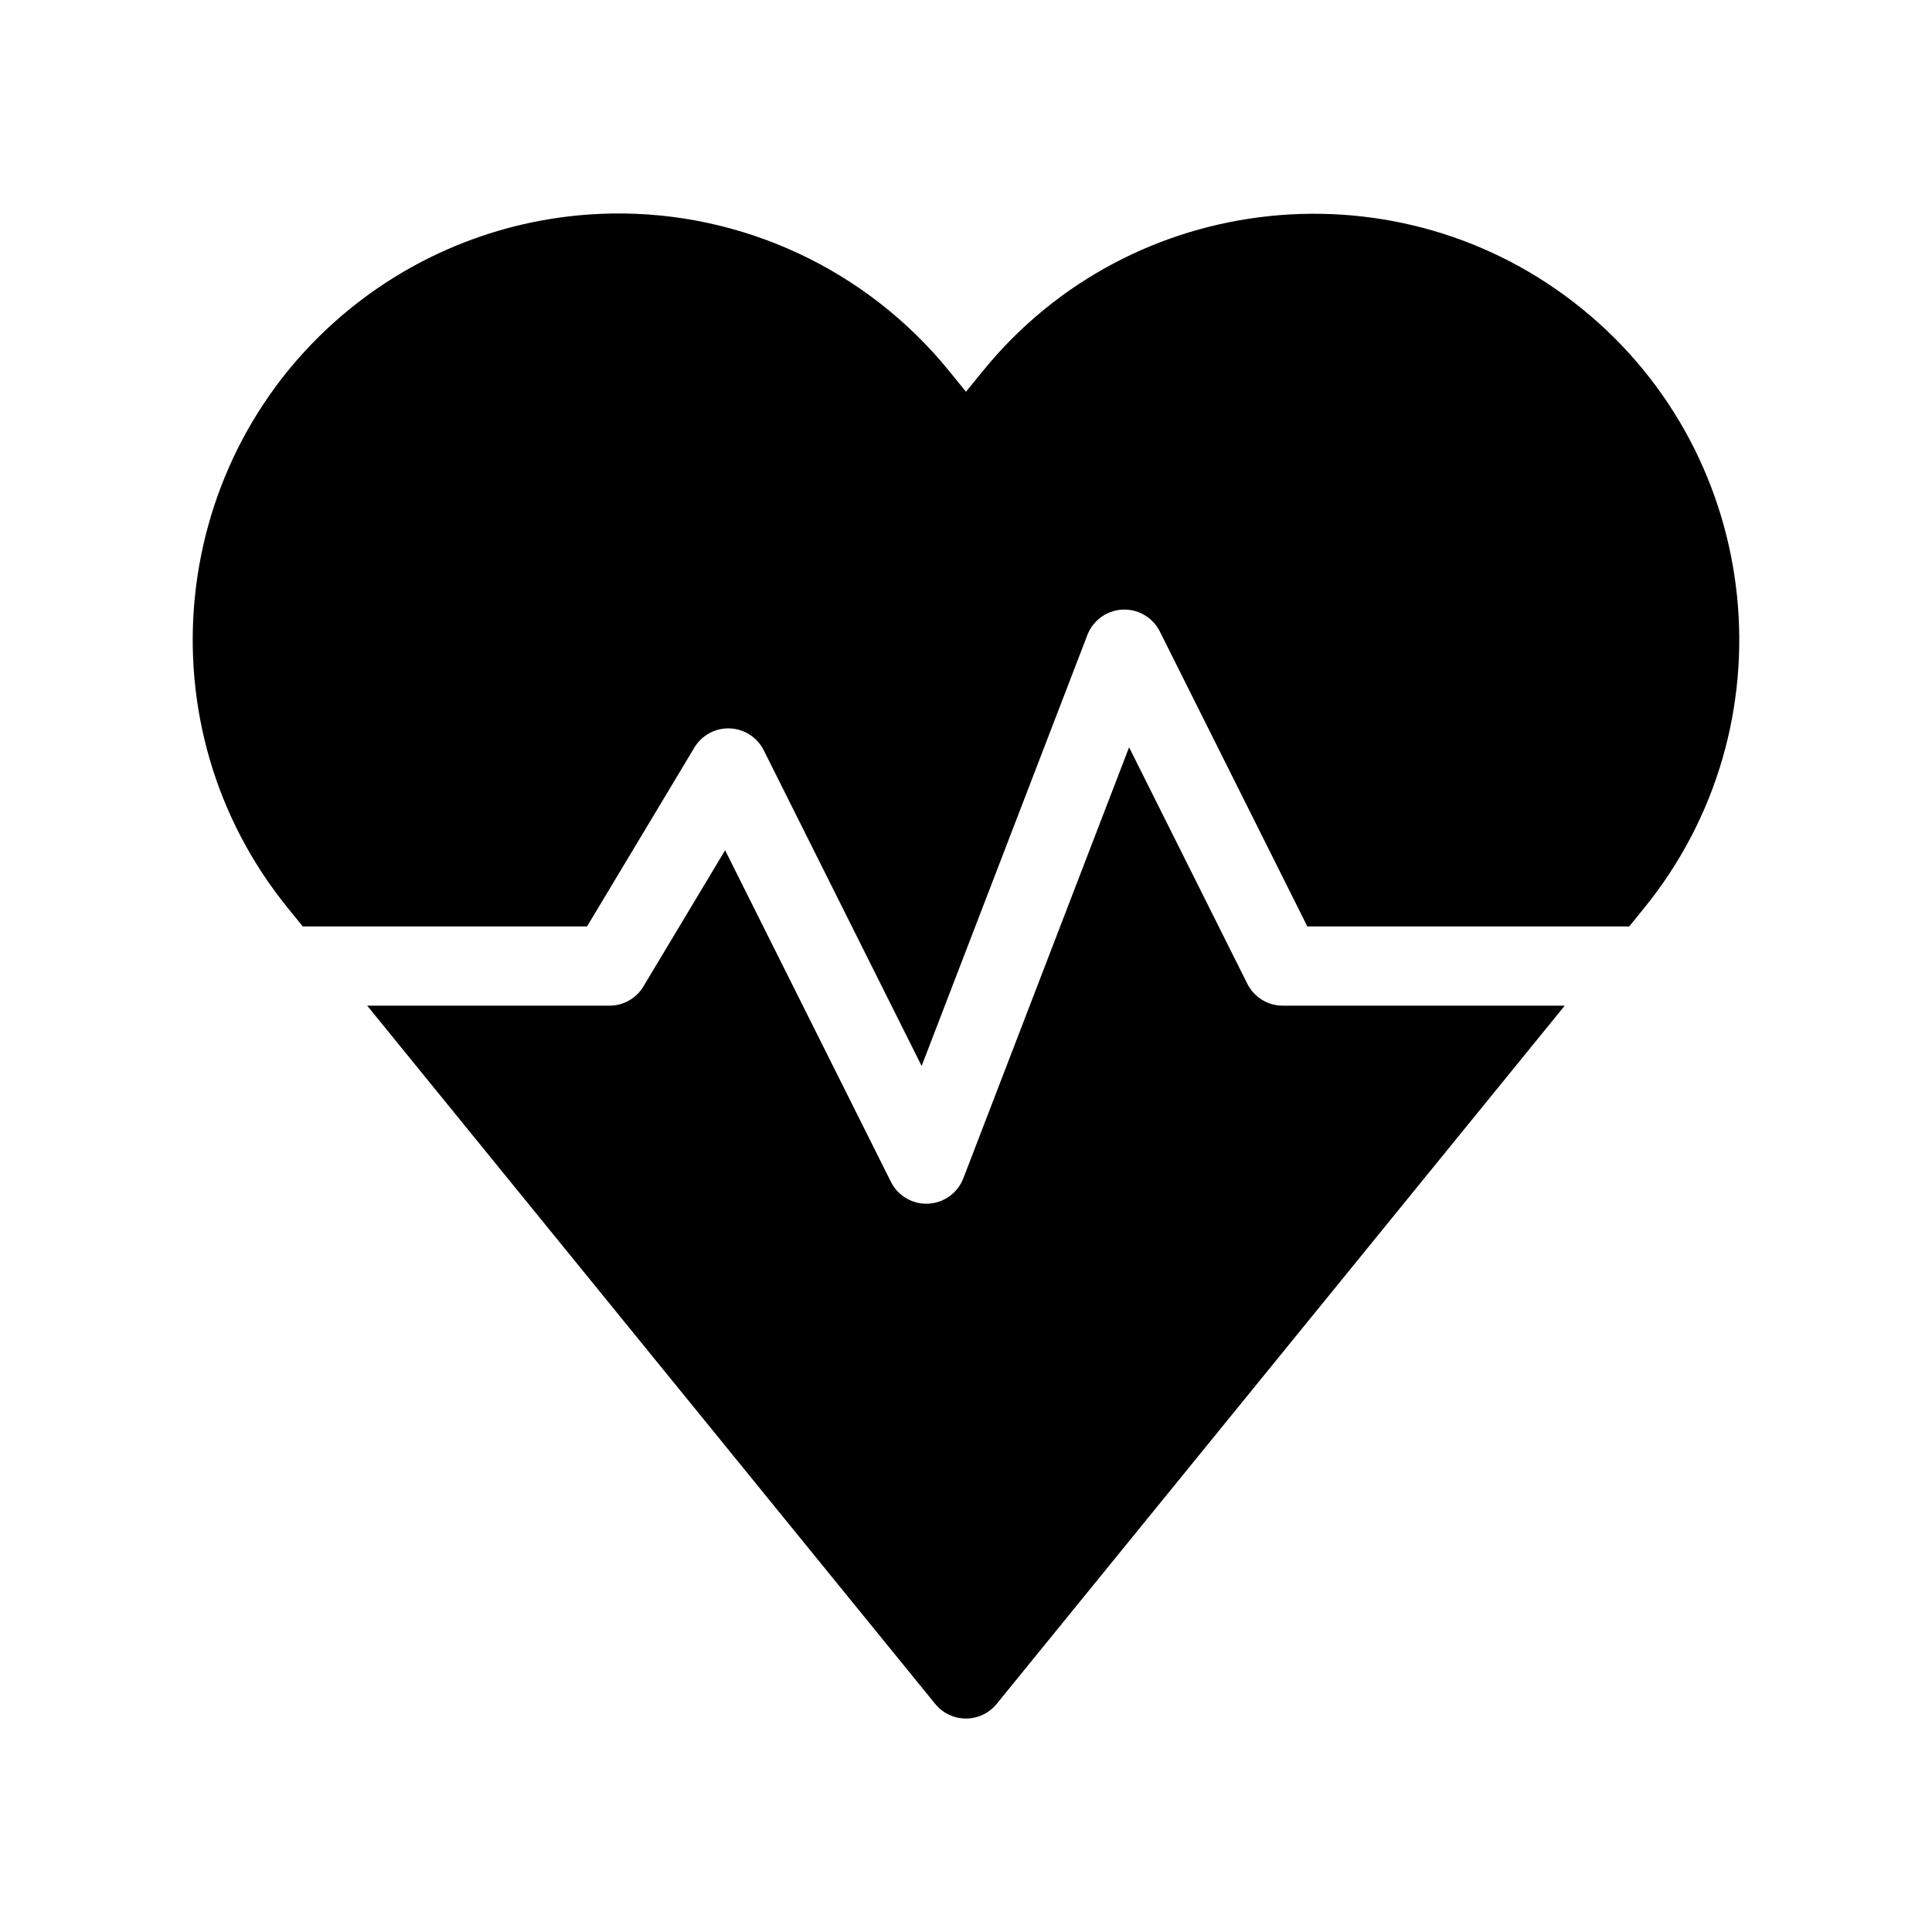
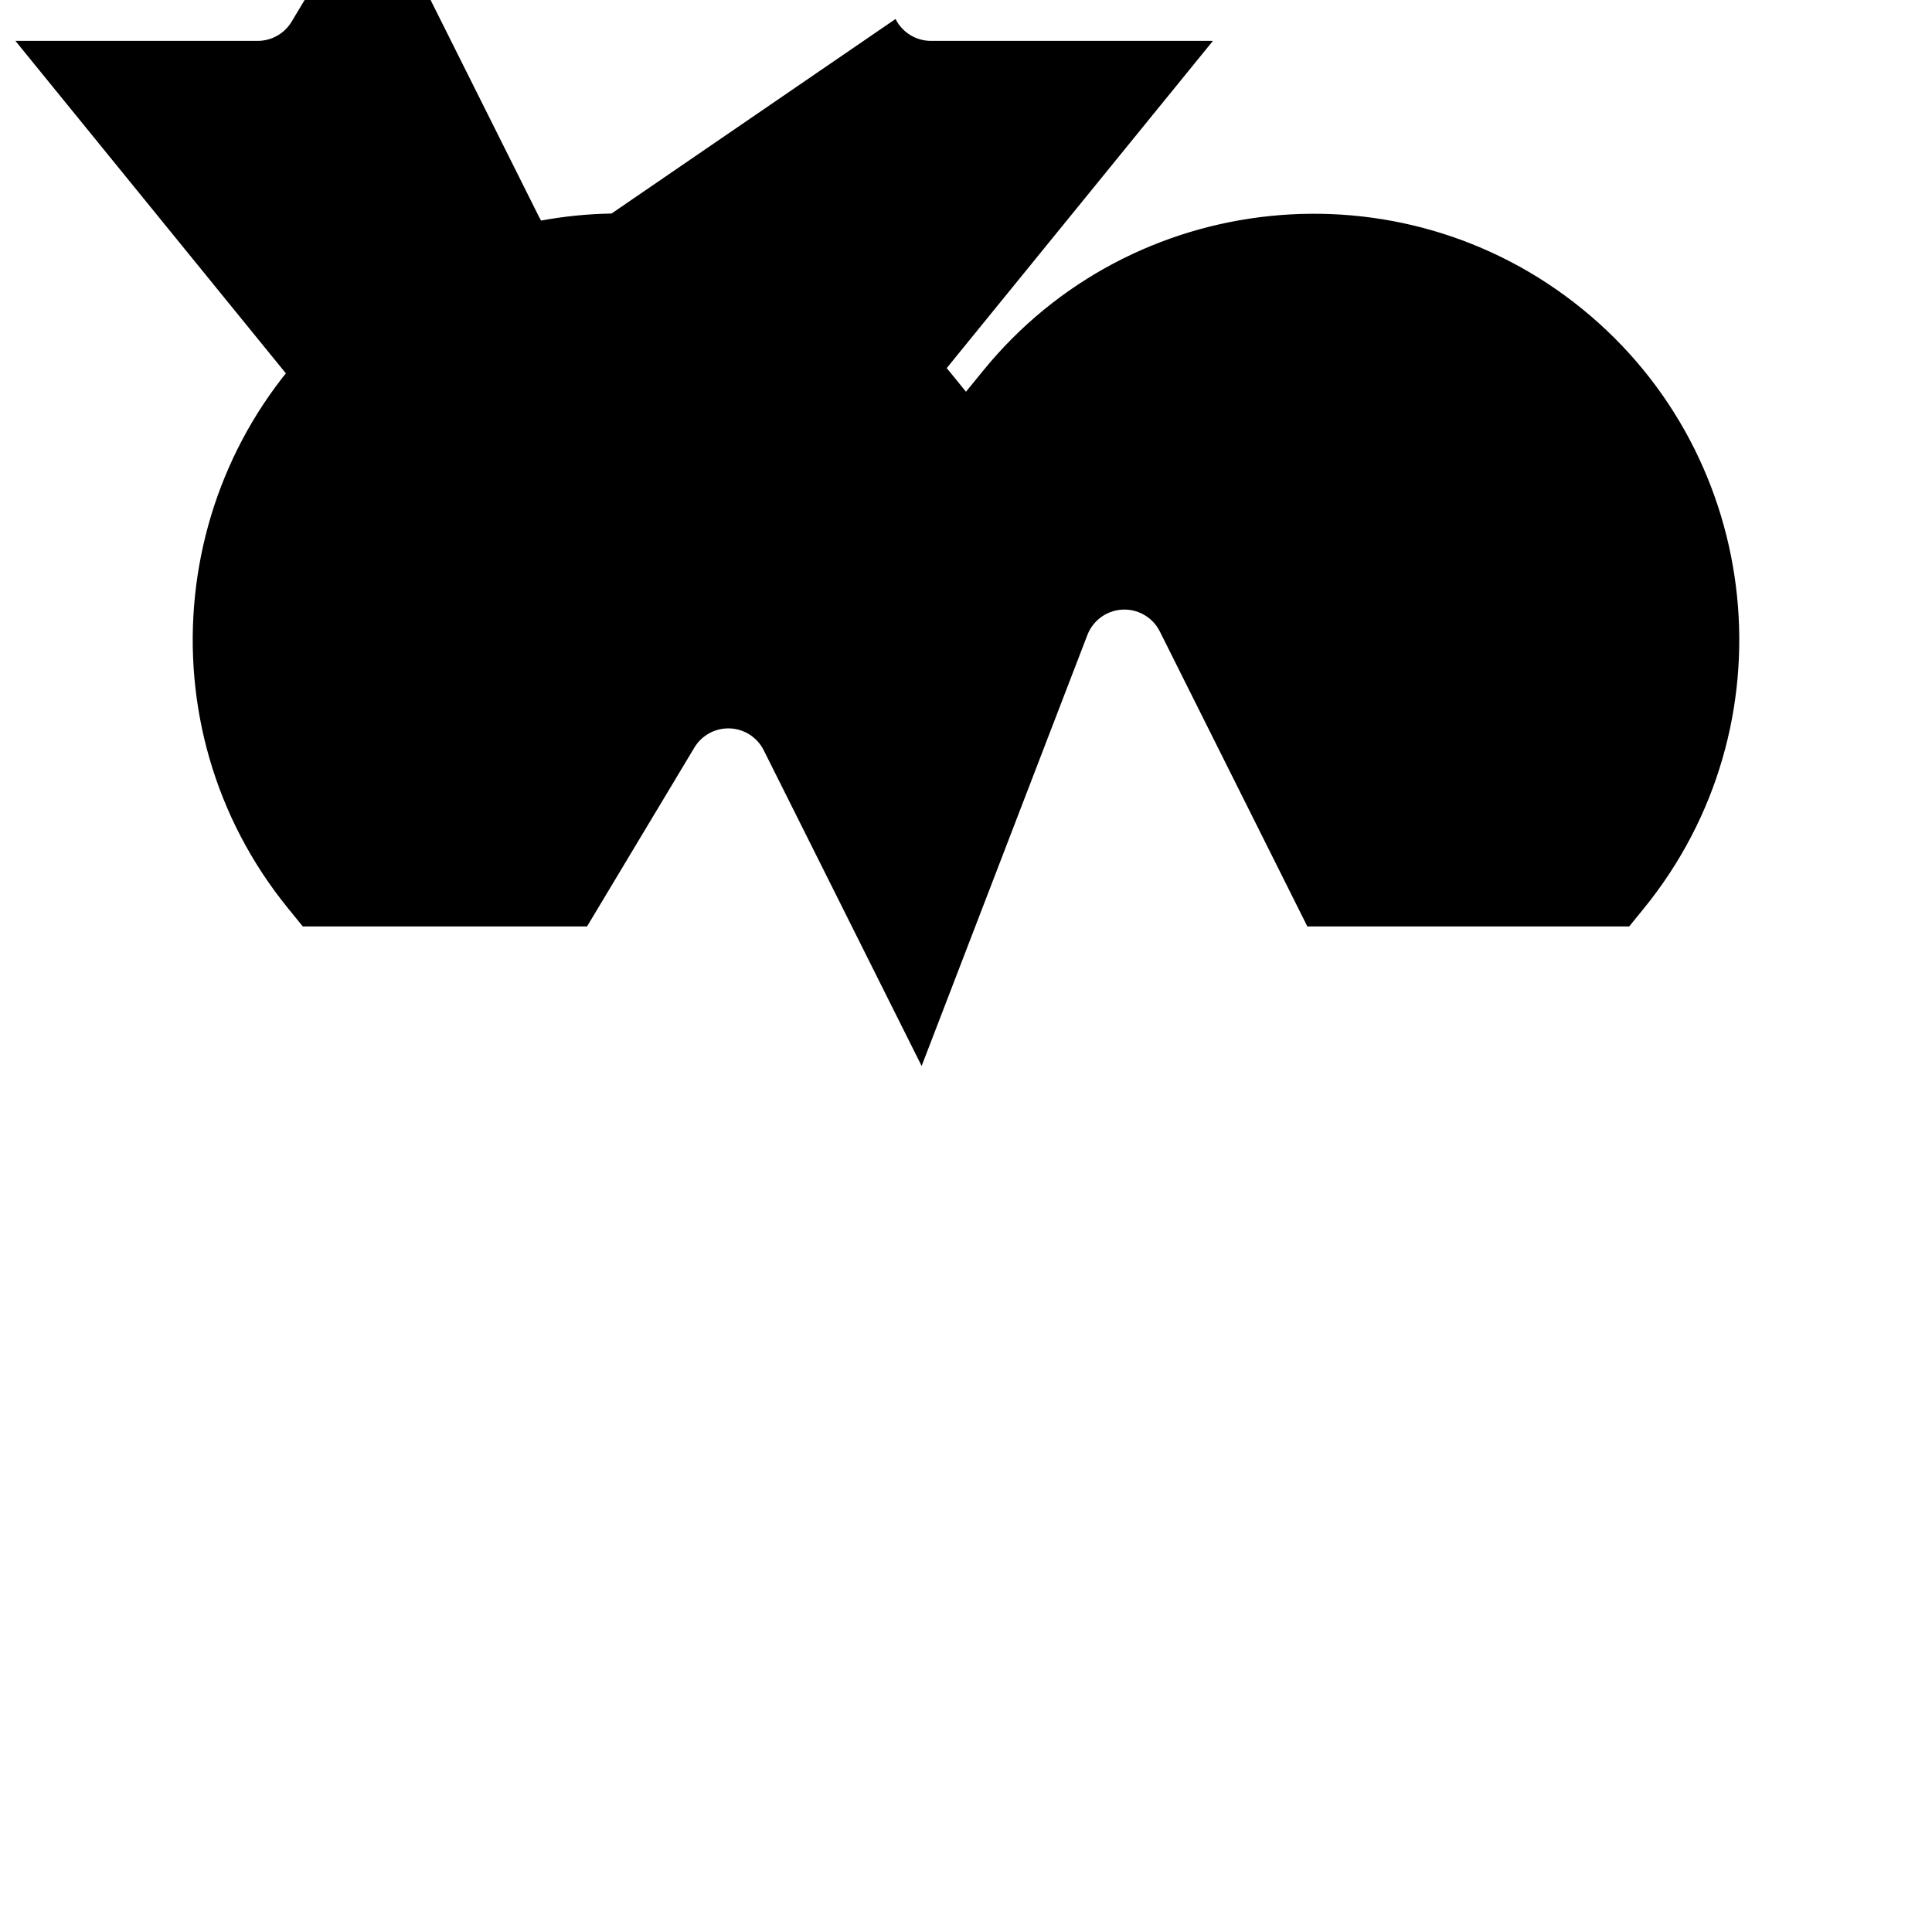
<svg xmlns="http://www.w3.org/2000/svg" fill="#000000" width="800px" height="800px" version="1.1" viewBox="144 144 512 512">
-   <path d="m306.06 200.59c-25.316 0.414-49.754 9.336-69.395 25.316-48.266 39.262-55.602 110.53-16.34 158.79l3.914 4.816h75.336l28.438-47.395c1.973-3.285 5.578-5.231 9.406-5.082 3.828 0.148 7.273 2.371 8.984 5.801l41.84 83.66 43.93-114.23c1.582-4.102 5.551-6.785 9.945-6.723 3.922 0.051 7.488 2.289 9.246 5.801l39.094 78.168h85.301l3.914-4.816c39.262-48.27 31.93-119.54-16.34-158.8-48.262-39.258-119.53-31.918-158.79 16.34l-4.551 5.574-4.531-5.574c-21.832-26.848-54.801-42.215-89.398-41.656zm137.16 141.45-43.93 114.23c-1.496 3.883-5.141 6.516-9.297 6.715-4.152 0.203-8.035-2.07-9.895-5.793l-43.934-87.863-21.648 36.082h0.004c-1.895 3.164-5.312 5.102-9 5.102h-64.207l150.53 185.05h0.004c1.992 2.449 4.981 3.867 8.137 3.867s6.144-1.418 8.137-3.867l150.55-185.05h-74.723c-3.977 0-7.609-2.242-9.391-5.801z" />
+   <path d="m306.06 200.59c-25.316 0.414-49.754 9.336-69.395 25.316-48.266 39.262-55.602 110.53-16.34 158.79l3.914 4.816h75.336l28.438-47.395c1.973-3.285 5.578-5.231 9.406-5.082 3.828 0.148 7.273 2.371 8.984 5.801l41.84 83.66 43.93-114.23c1.582-4.102 5.551-6.785 9.945-6.723 3.922 0.051 7.488 2.289 9.246 5.801l39.094 78.168h85.301l3.914-4.816c39.262-48.27 31.93-119.54-16.34-158.8-48.262-39.258-119.53-31.918-158.79 16.34l-4.551 5.574-4.531-5.574c-21.832-26.848-54.801-42.215-89.398-41.656zc-1.496 3.883-5.141 6.516-9.297 6.715-4.152 0.203-8.035-2.07-9.895-5.793l-43.934-87.863-21.648 36.082h0.004c-1.895 3.164-5.312 5.102-9 5.102h-64.207l150.53 185.05h0.004c1.992 2.449 4.981 3.867 8.137 3.867s6.144-1.418 8.137-3.867l150.55-185.05h-74.723c-3.977 0-7.609-2.242-9.391-5.801z" />
</svg>